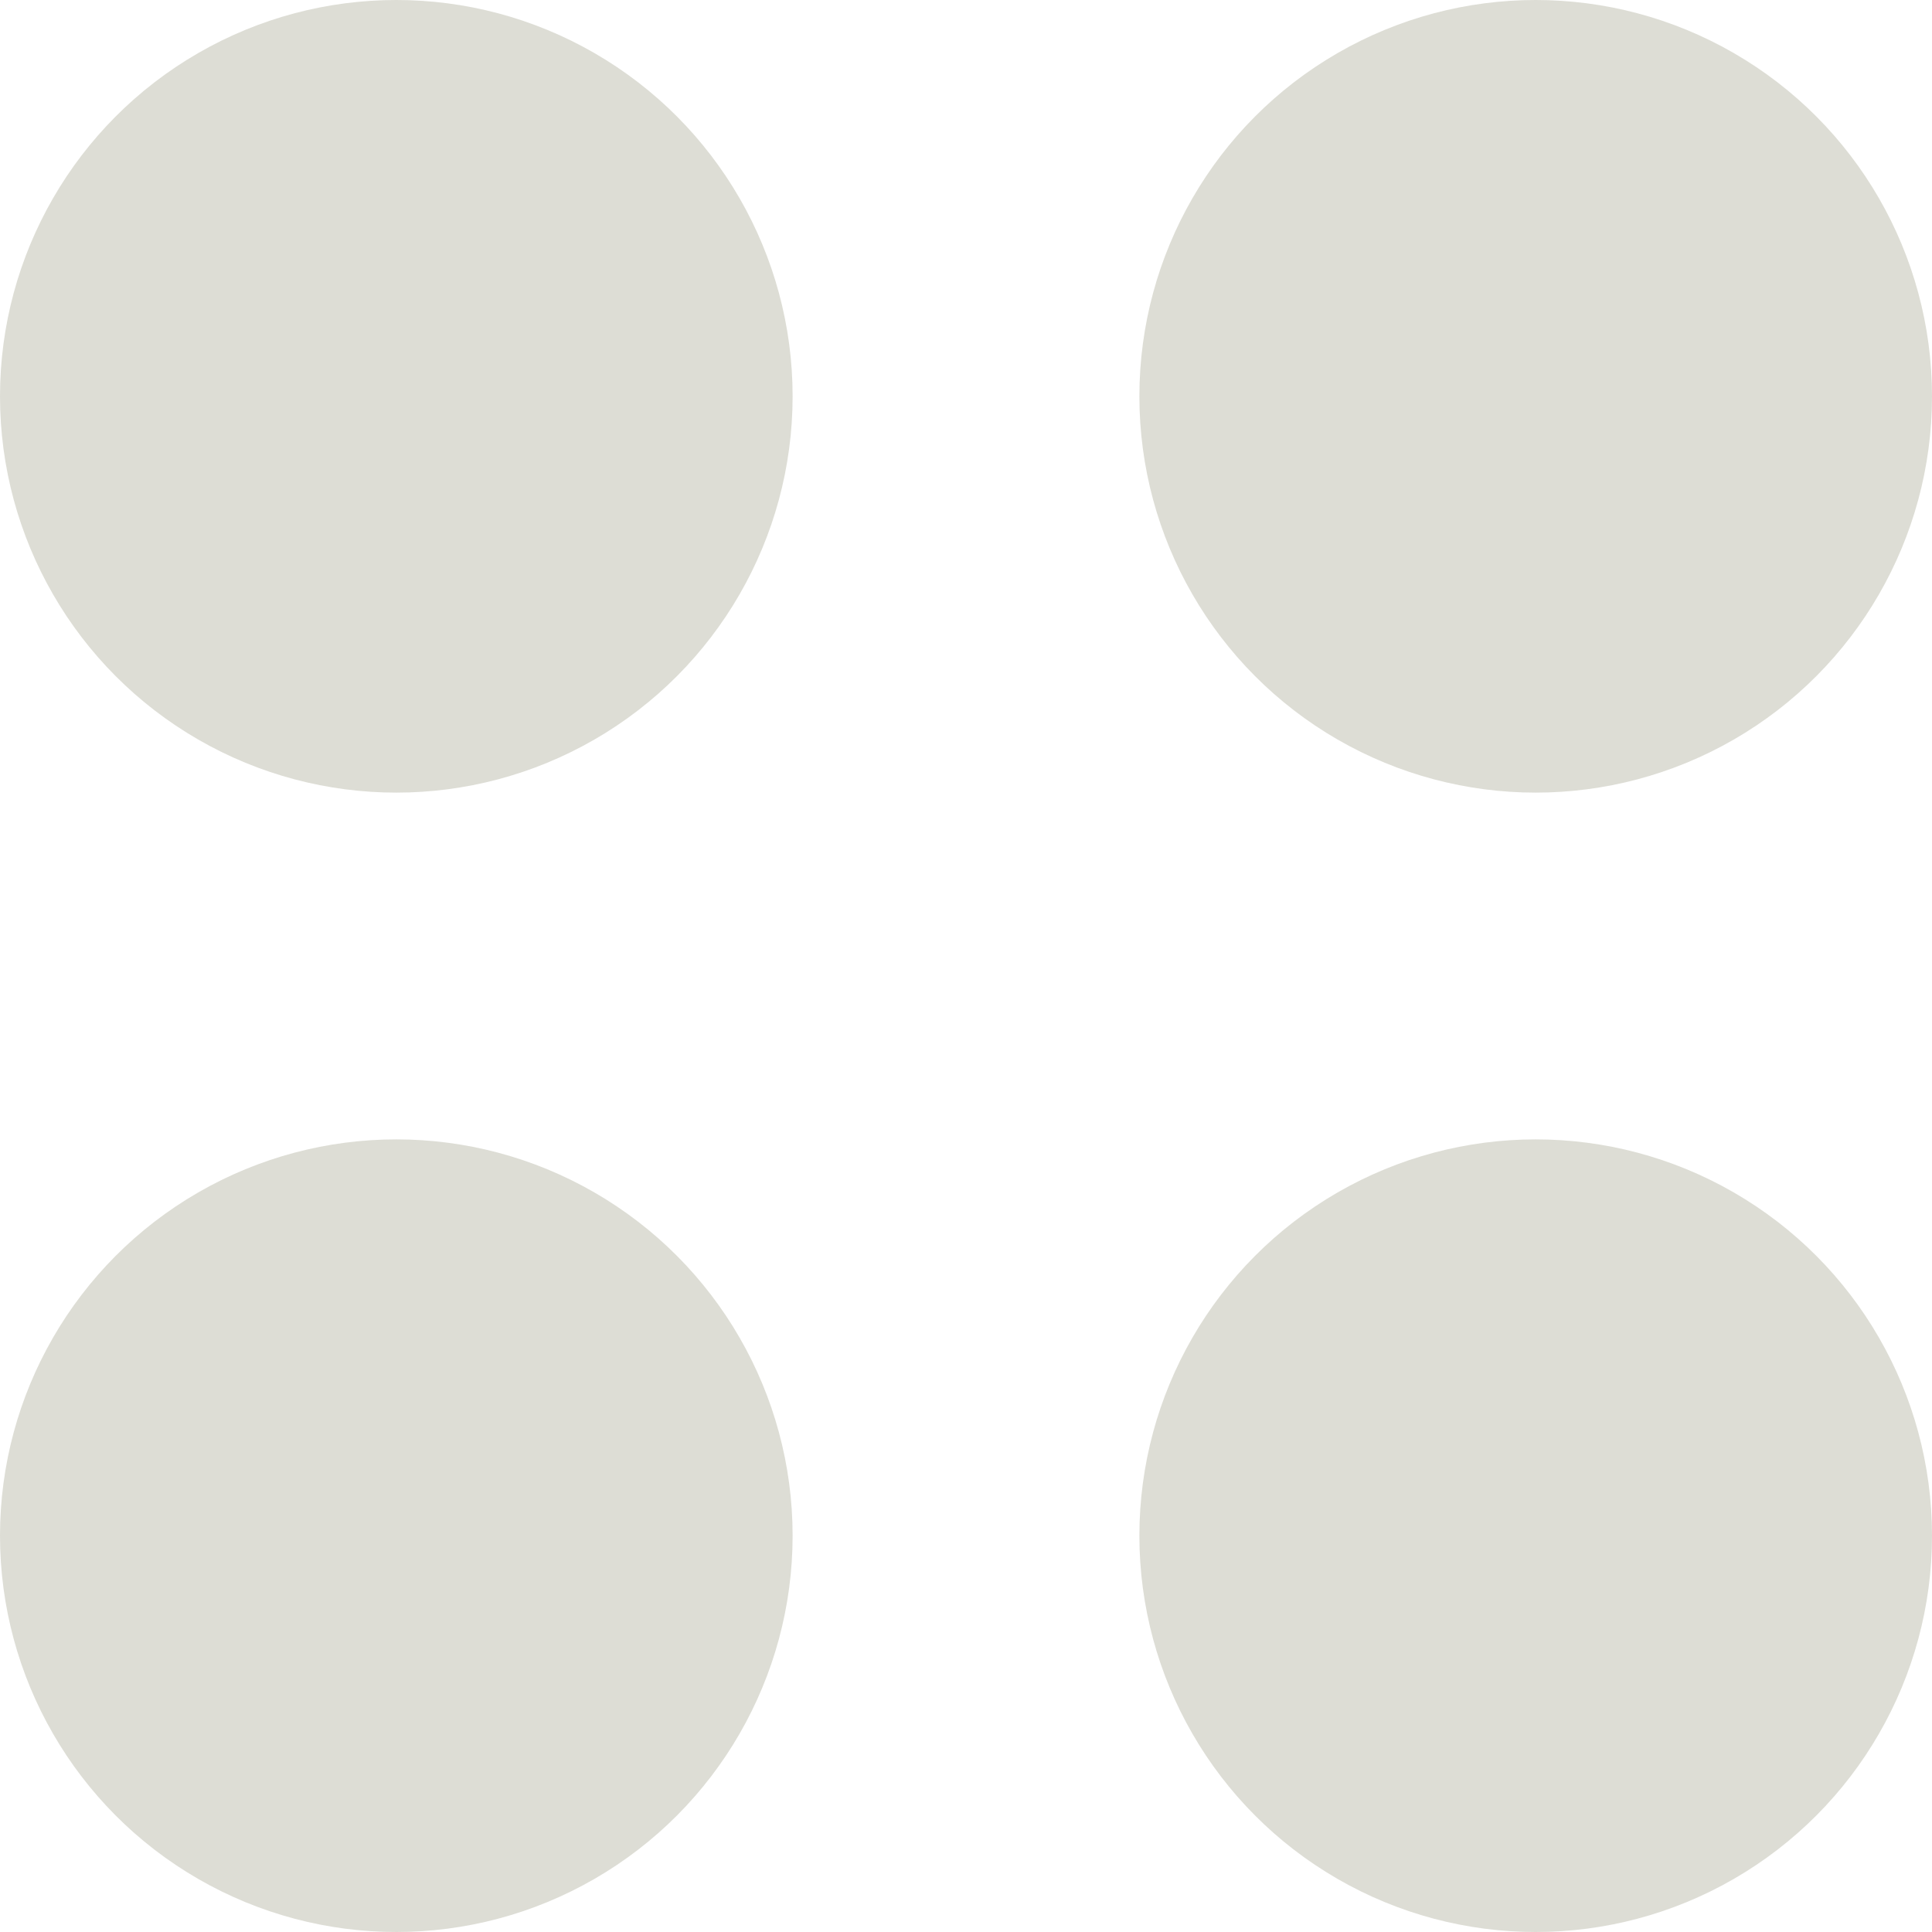
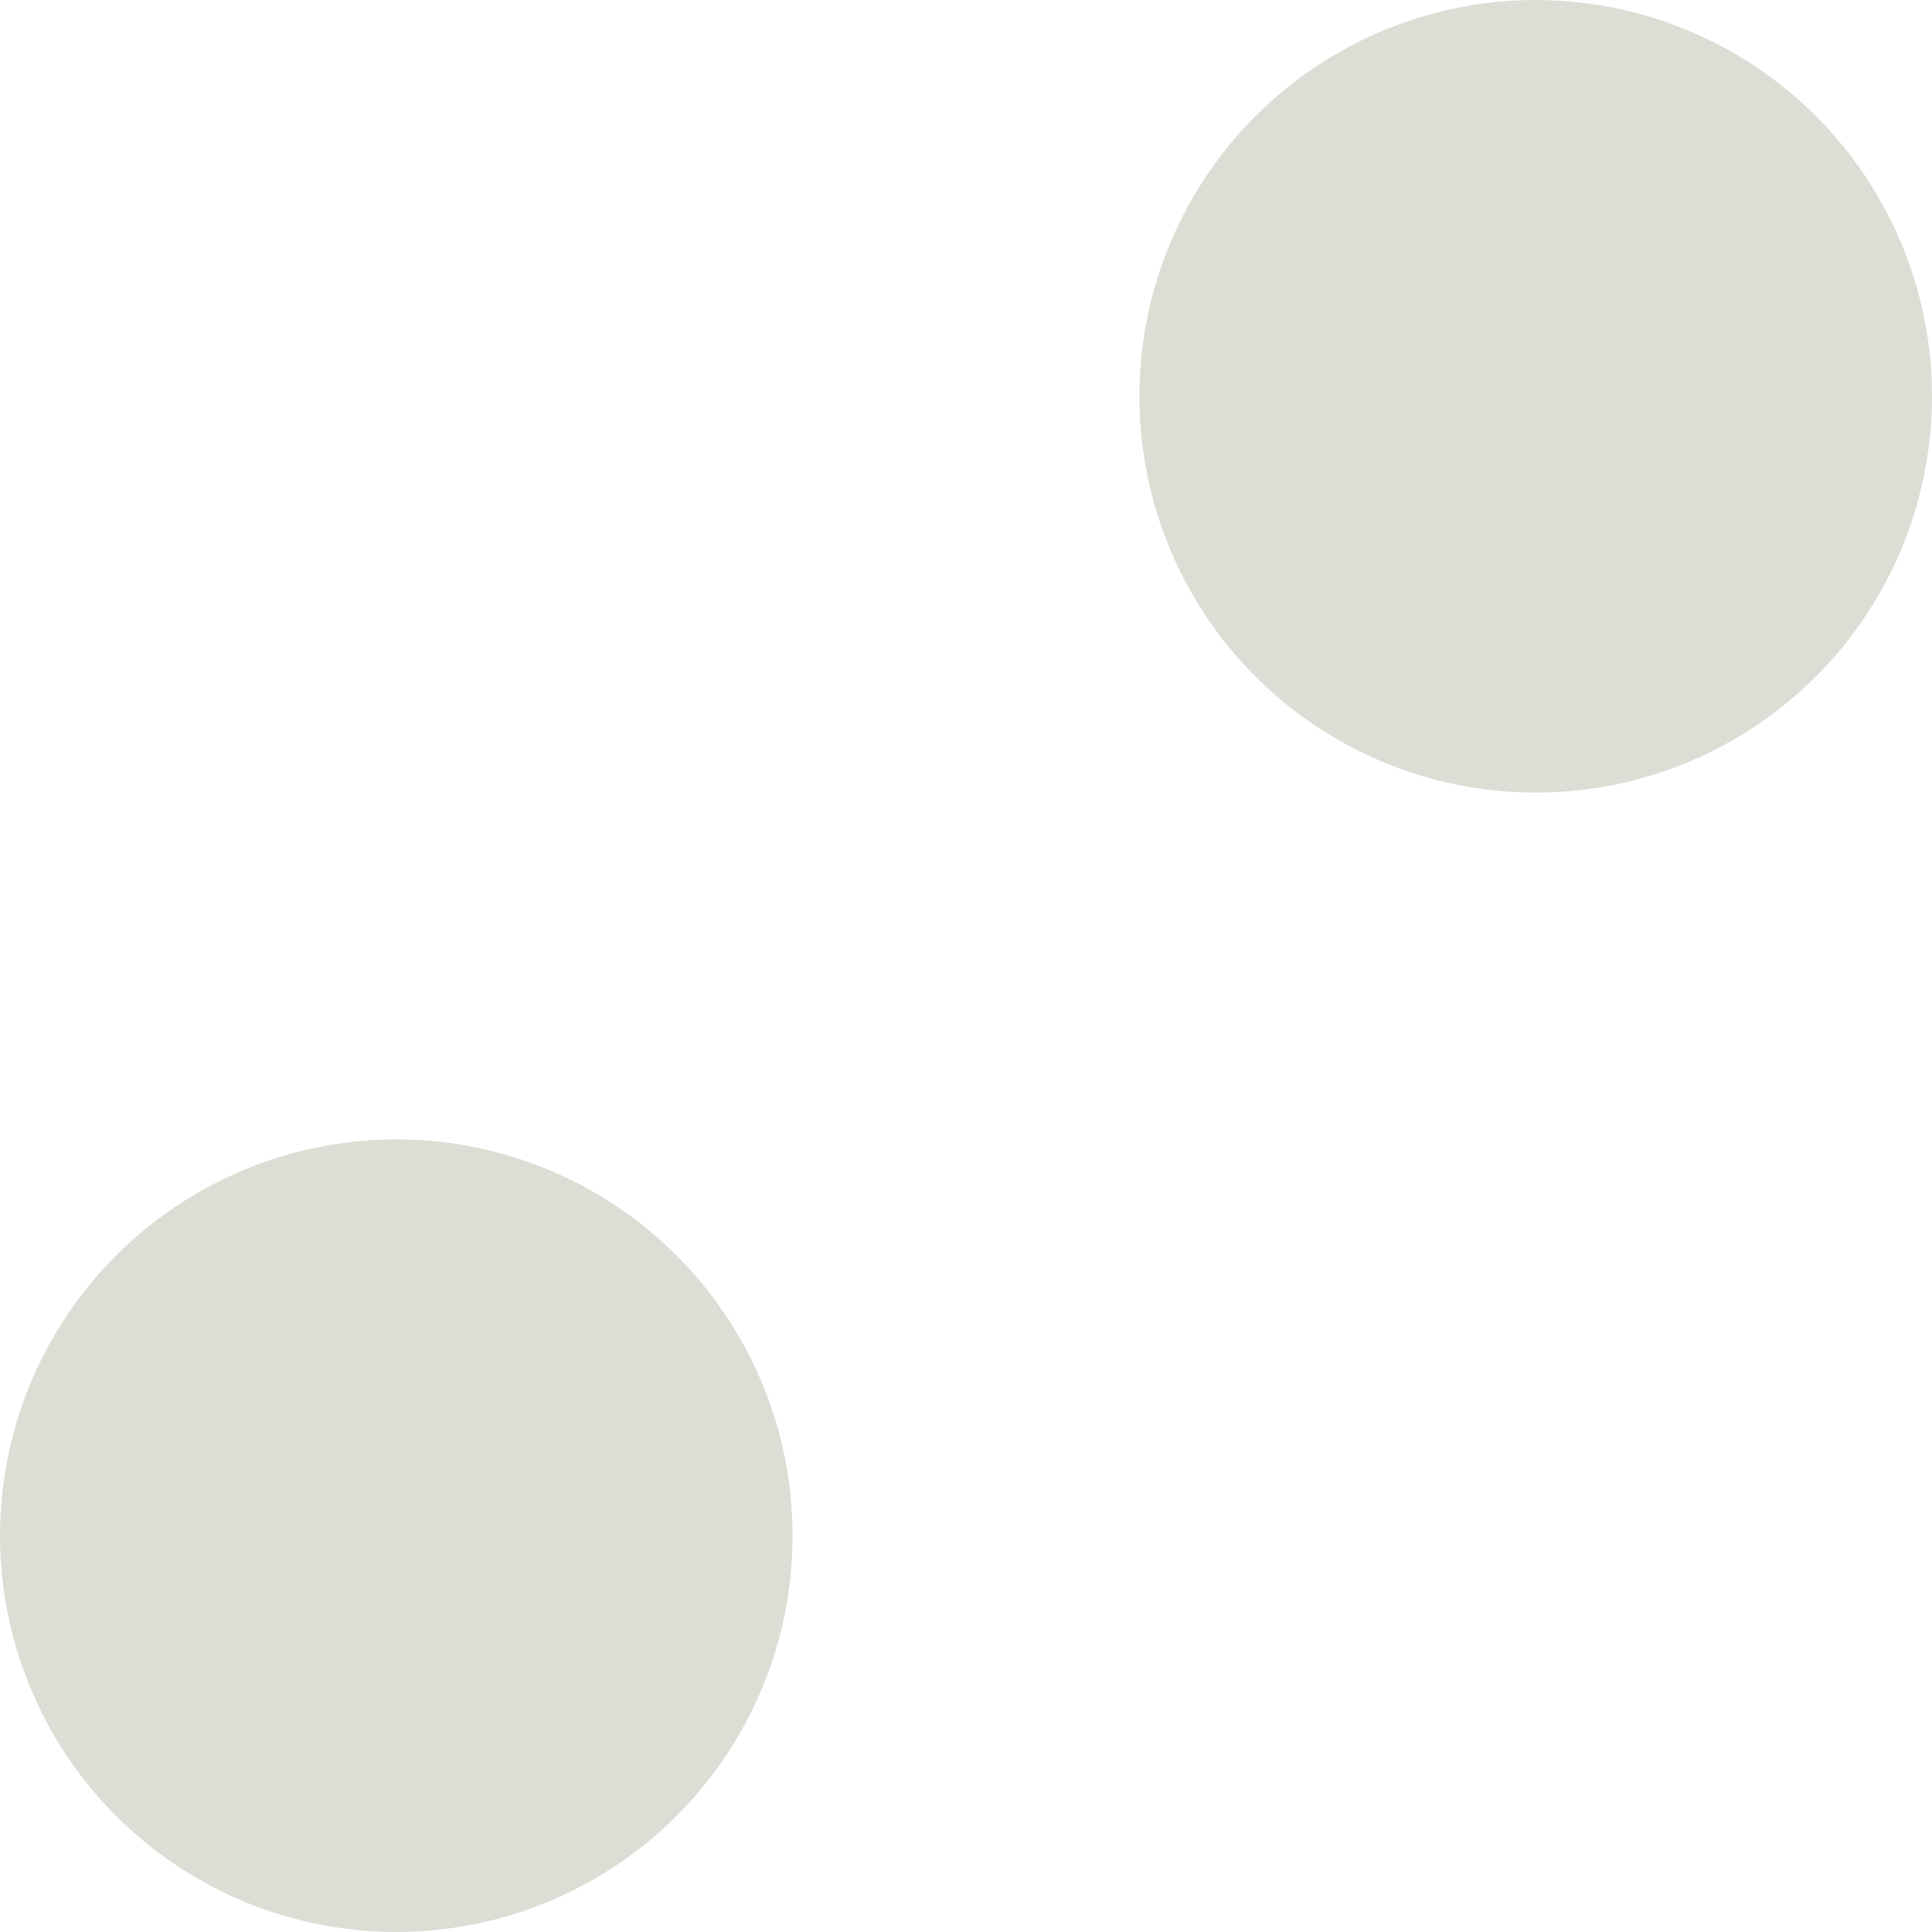
<svg xmlns="http://www.w3.org/2000/svg" width="78" height="78" viewBox="0 0 78 78" fill="none">
-   <circle cx="16" cy="16" r="16" fill="#DDDDD5" />
  <circle cx="16" cy="62" r="16" fill="#DDDDD5" />
  <circle cx="62" cy="16" r="16" fill="#DDDDD5" />
-   <circle cx="62" cy="62" r="16" fill="#DDDDD5" />
</svg>